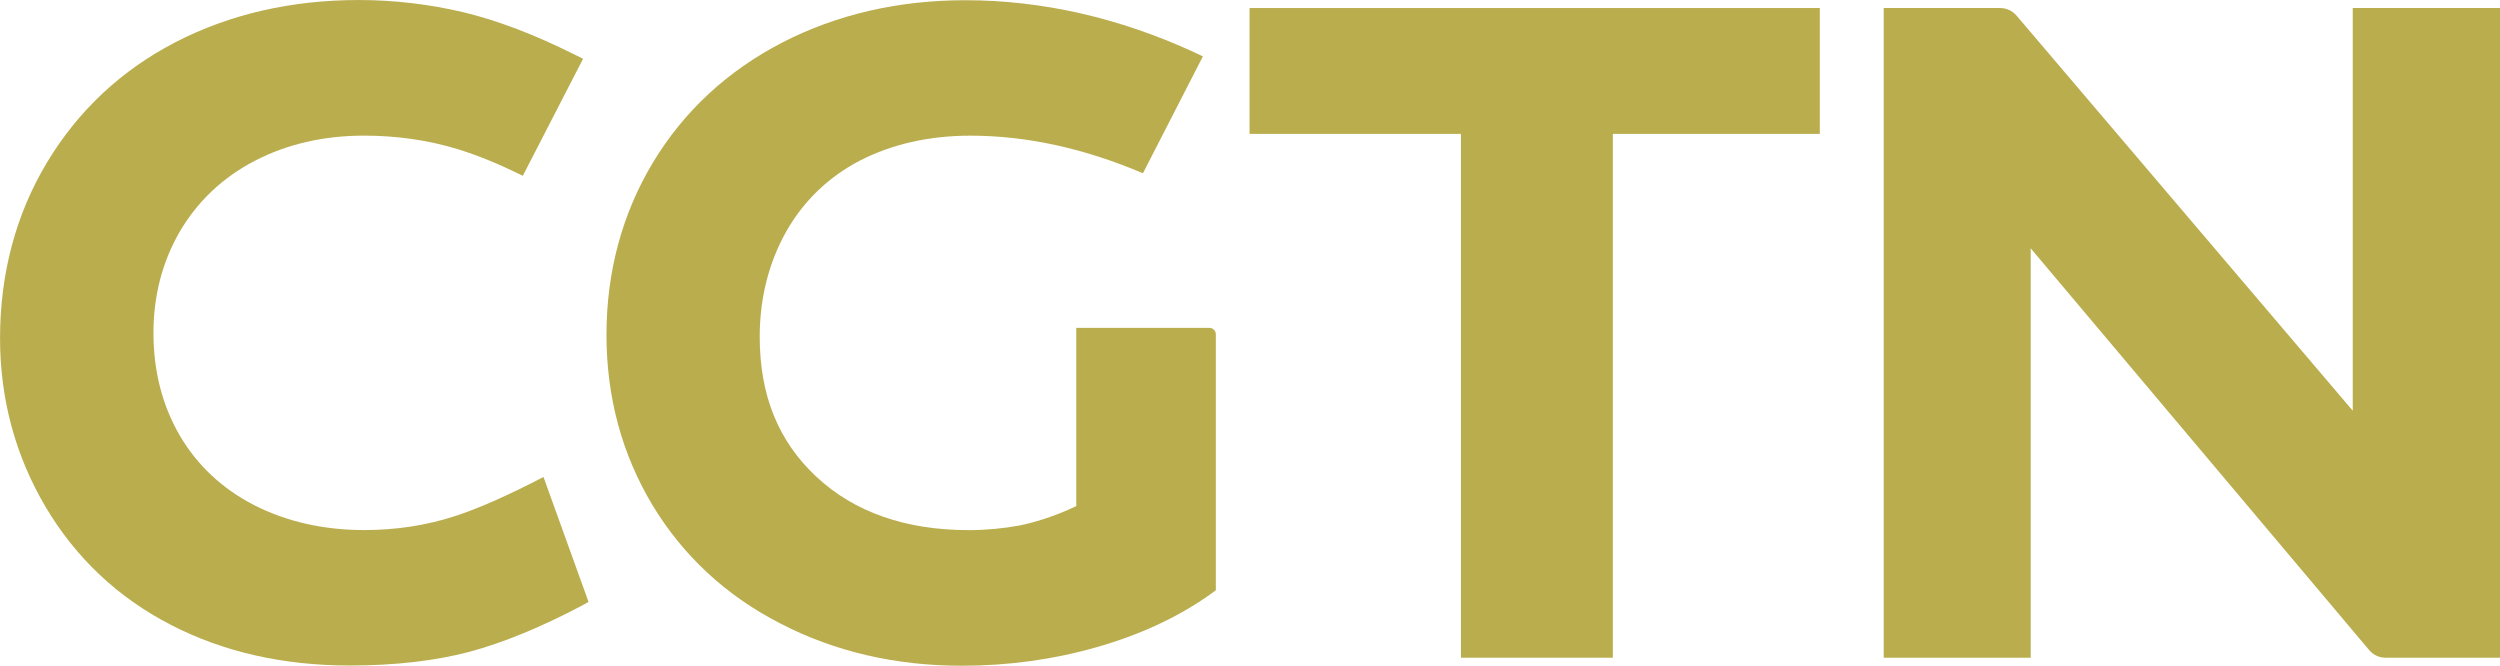
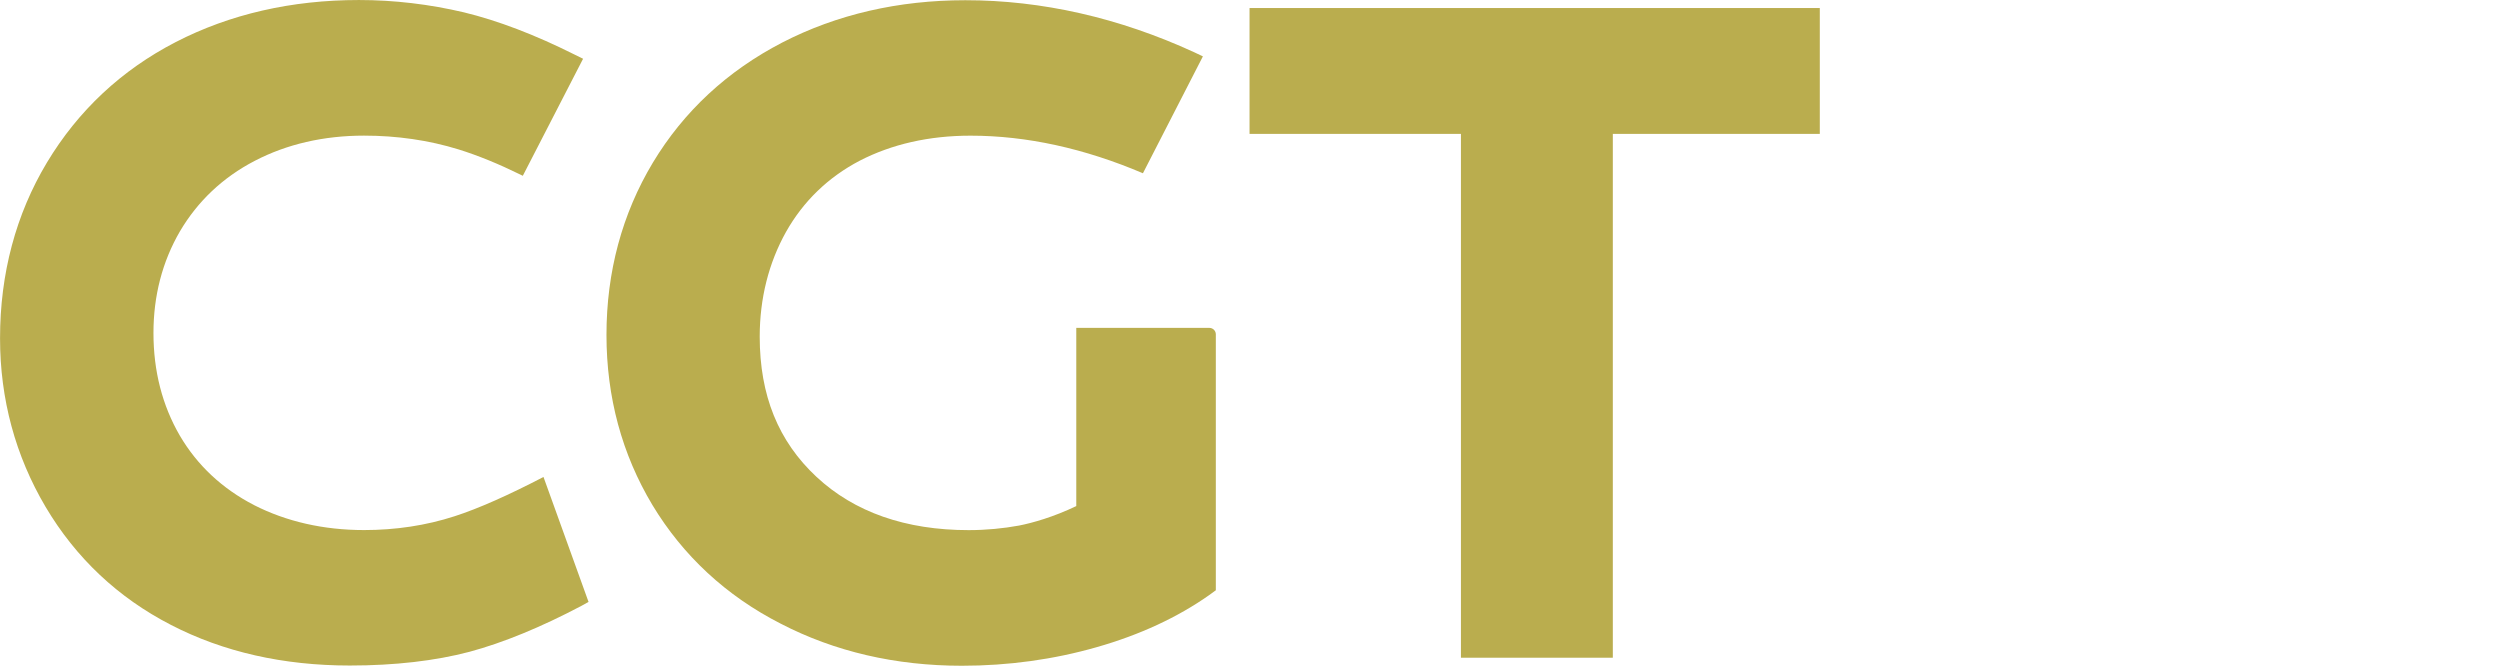
<svg xmlns="http://www.w3.org/2000/svg" width="600" height="159.75" version="1.1" viewBox="0 0 158.75 42.267">
  <g transform="translate(-128.51 -105.36)" fill="#baad4e">
-     <path d="m277.91 105.87v25.571l-21.348-25.088c-0.261-0.3-0.638-0.483-1.044-0.483h-7.393v41.255h9.335v-25.996l21.493 25.513c0.261 0.309 0.638 0.483 1.034 0.483h7.277v-41.255z" />
    <path d="m157.38 138.14c-1.817 0.59-3.75 0.879-5.75 0.879-2.58 0-4.938-0.541-6.987-1.585-2.02-1.044-3.605-2.522-4.716-4.416-1.111-1.913-1.672-4.098-1.672-6.513 0-2.358 0.561-4.532 1.681-6.455 1.121-1.904 2.716-3.421 4.745-4.474 2.039-1.063 4.387-1.604 6.948-1.604 2.078 0 4.107 0.29 6.011 0.879 1.237 0.387 2.513 0.908 3.914 1.595 0.087 0.048 0.058 0.029 0.155 0.077l3.827-7.432-0.57-0.28c-2.493-1.247-4.842-2.145-6.997-2.667-2.174-0.512-4.416-0.783-6.668-0.783-4.281 0-8.195 0.899-11.626 2.667-3.45 1.778-6.204 4.358-8.185 7.654-1.971 3.286-2.977 7.045-2.977 11.162 0 3.856 0.976 7.46 2.889 10.698 1.923 3.247 4.6 5.769 7.963 7.499 3.324 1.72 7.142 2.58 11.355 2.58 2.87 0 5.431-0.3 7.596-0.87 2.155-0.58 4.552-1.566 7.113-2.918l0.454-0.251-2.861-7.934c-2.213 1.15-4.117 2-5.644 2.493" />
    <path d="m205.31 126.18h-8.456v11.316c-1.45 0.696-2.793 1.073-3.634 1.237-1.005 0.184-2.087 0.29-3.199 0.29-4.001 0-7.258-1.14-9.664-3.382-2.426-2.261-3.605-5.18-3.605-8.9 0-2.435 0.57-4.687 1.672-6.658 1.102-1.952 2.677-3.469 4.668-4.513 2.039-1.053 4.407-1.595 7.045-1.595 3.576 0 7.248 0.812 10.949 2.387l3.808-7.422-0.551-0.261c-4.774-2.194-9.674-3.305-14.535-3.305-4.242 0-8.156 0.899-11.626 2.687-3.489 1.807-6.253 4.368-8.214 7.625-1.952 3.247-2.947 6.939-2.947 10.94 0 3.953 0.986 7.586 2.918 10.804 1.942 3.218 4.677 5.76 8.137 7.528 3.431 1.778 7.296 2.677 11.51 2.677 2.947 0 5.827-0.396 8.562-1.179 2.754-0.783 5.151-1.904 7.142-3.305l0.425-0.309v-16.255c0-0.222-0.184-0.406-0.406-0.406" />
    <path d="m241.11 105.87h-33.254v7.992h13.423v33.263h9.645v-33.263h13.143v-7.992h-0.406z" />
  </g>
</svg>